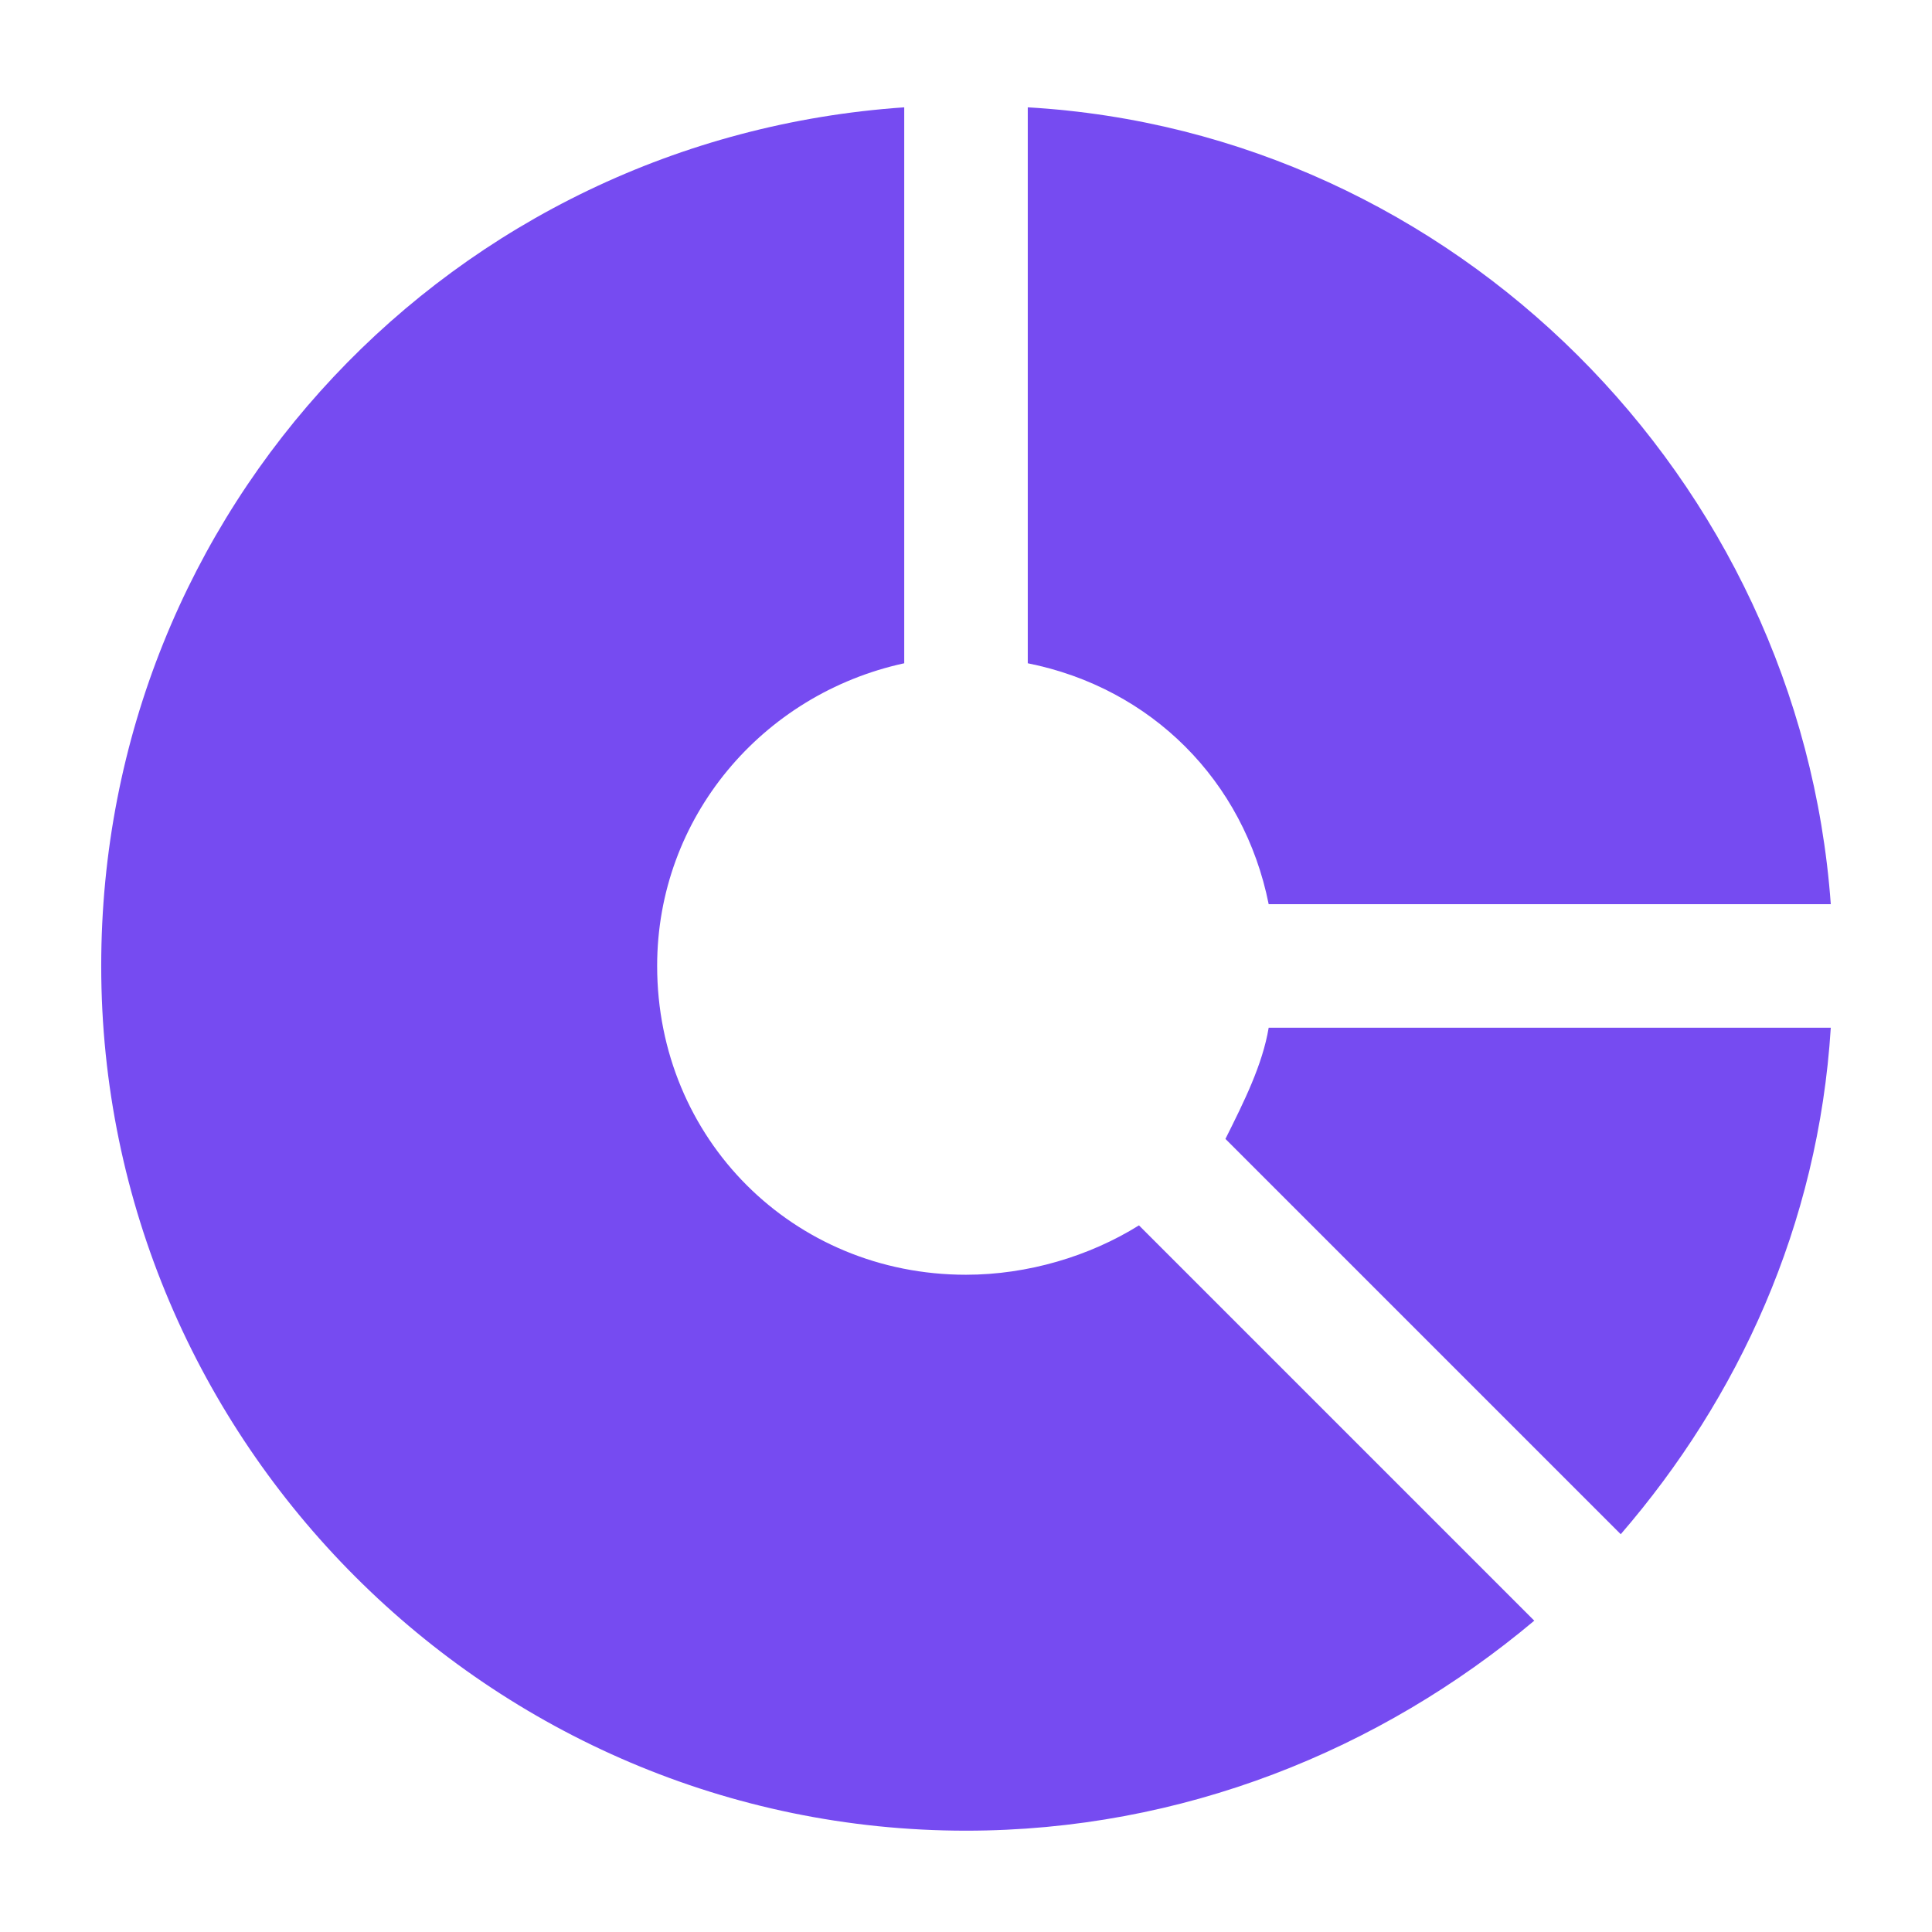
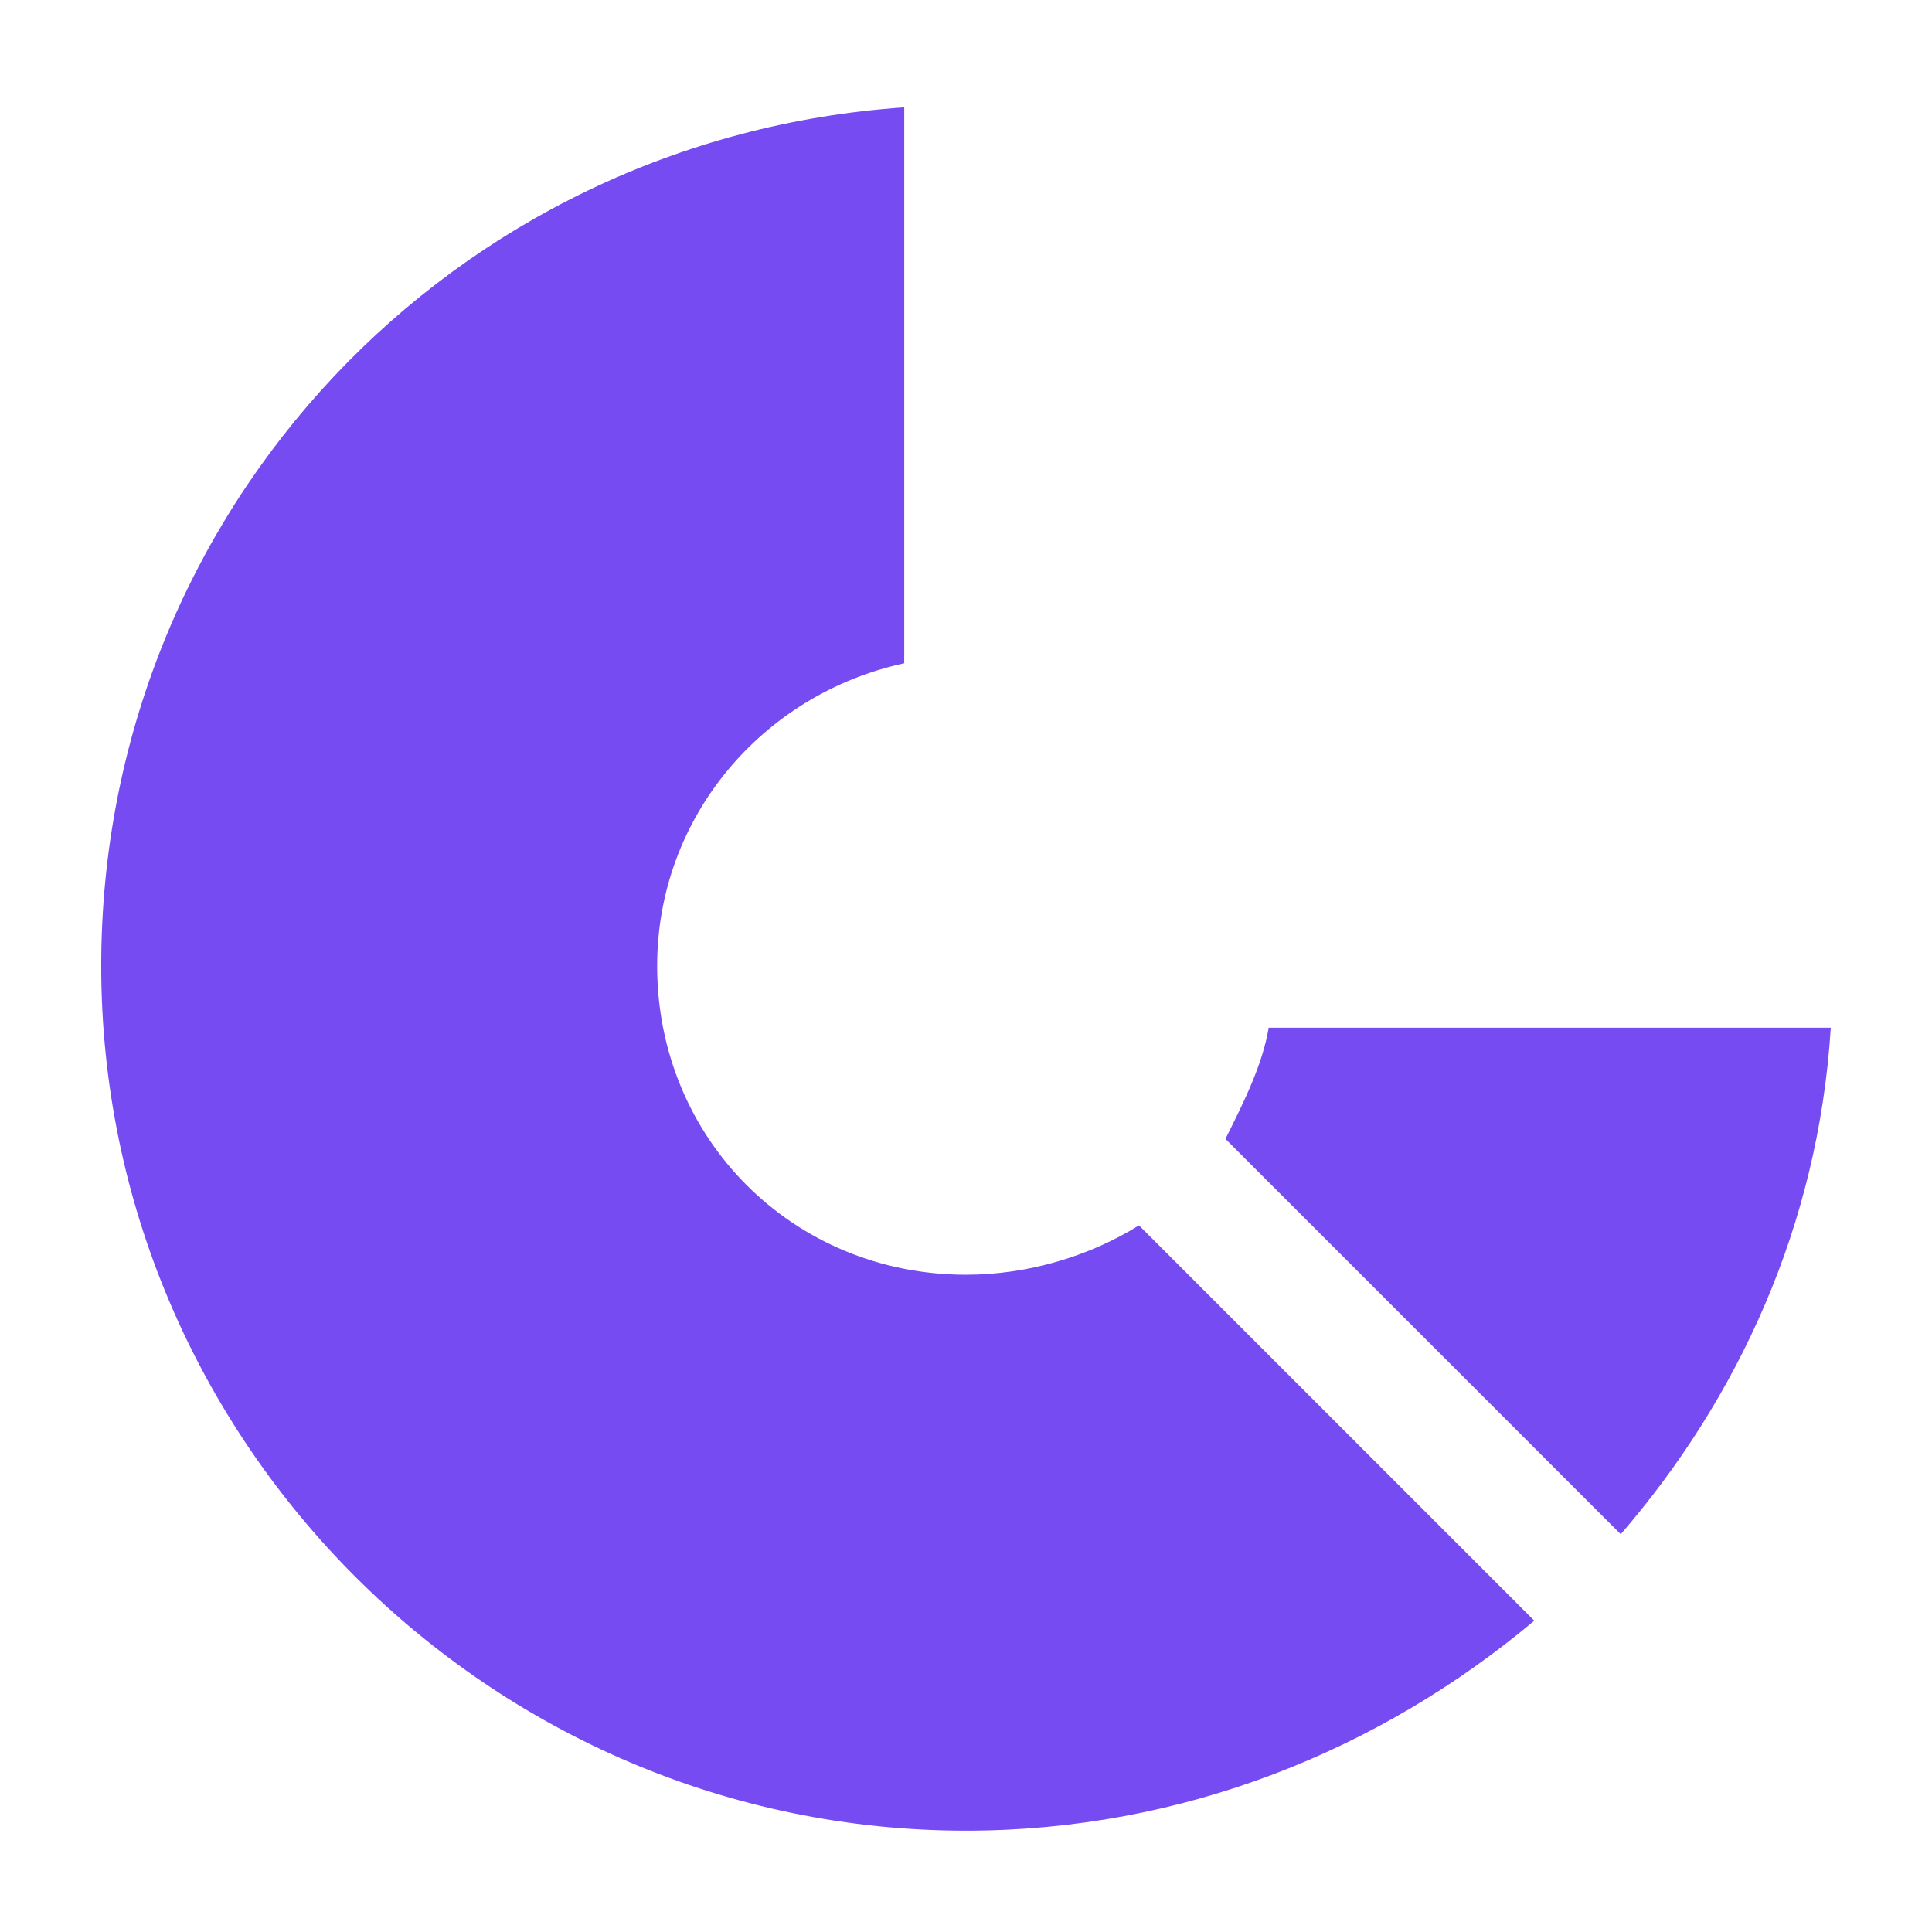
<svg xmlns="http://www.w3.org/2000/svg" width="36" height="36" viewBox="0 0 36 36" fill="none">
  <path d="M23.64 19.15C23.525 19.841 23.179 20.532 22.834 21.222L30.2 28.588C32.387 26.056 33.883 22.834 34.114 19.15H23.64Z" fill="#764BF1" />
-   <path d="M19.151 12.359C21.453 12.819 23.179 14.546 23.64 16.848H34.114C33.538 8.906 27.093 2.46 19.151 2V12.359Z" fill="#764BF1" />
  <path d="M21.223 22.833C20.302 23.408 19.151 23.753 18 23.753C14.777 23.753 12.245 21.221 12.245 17.998C12.245 15.236 14.202 12.934 16.849 12.359V2C8.447 2.575 1.886 9.481 1.886 17.998C1.886 26.861 9.137 34.112 18 34.112C22.028 34.112 25.711 32.616 28.589 30.199L21.223 22.833Z" fill="#764BF1" />
</svg>